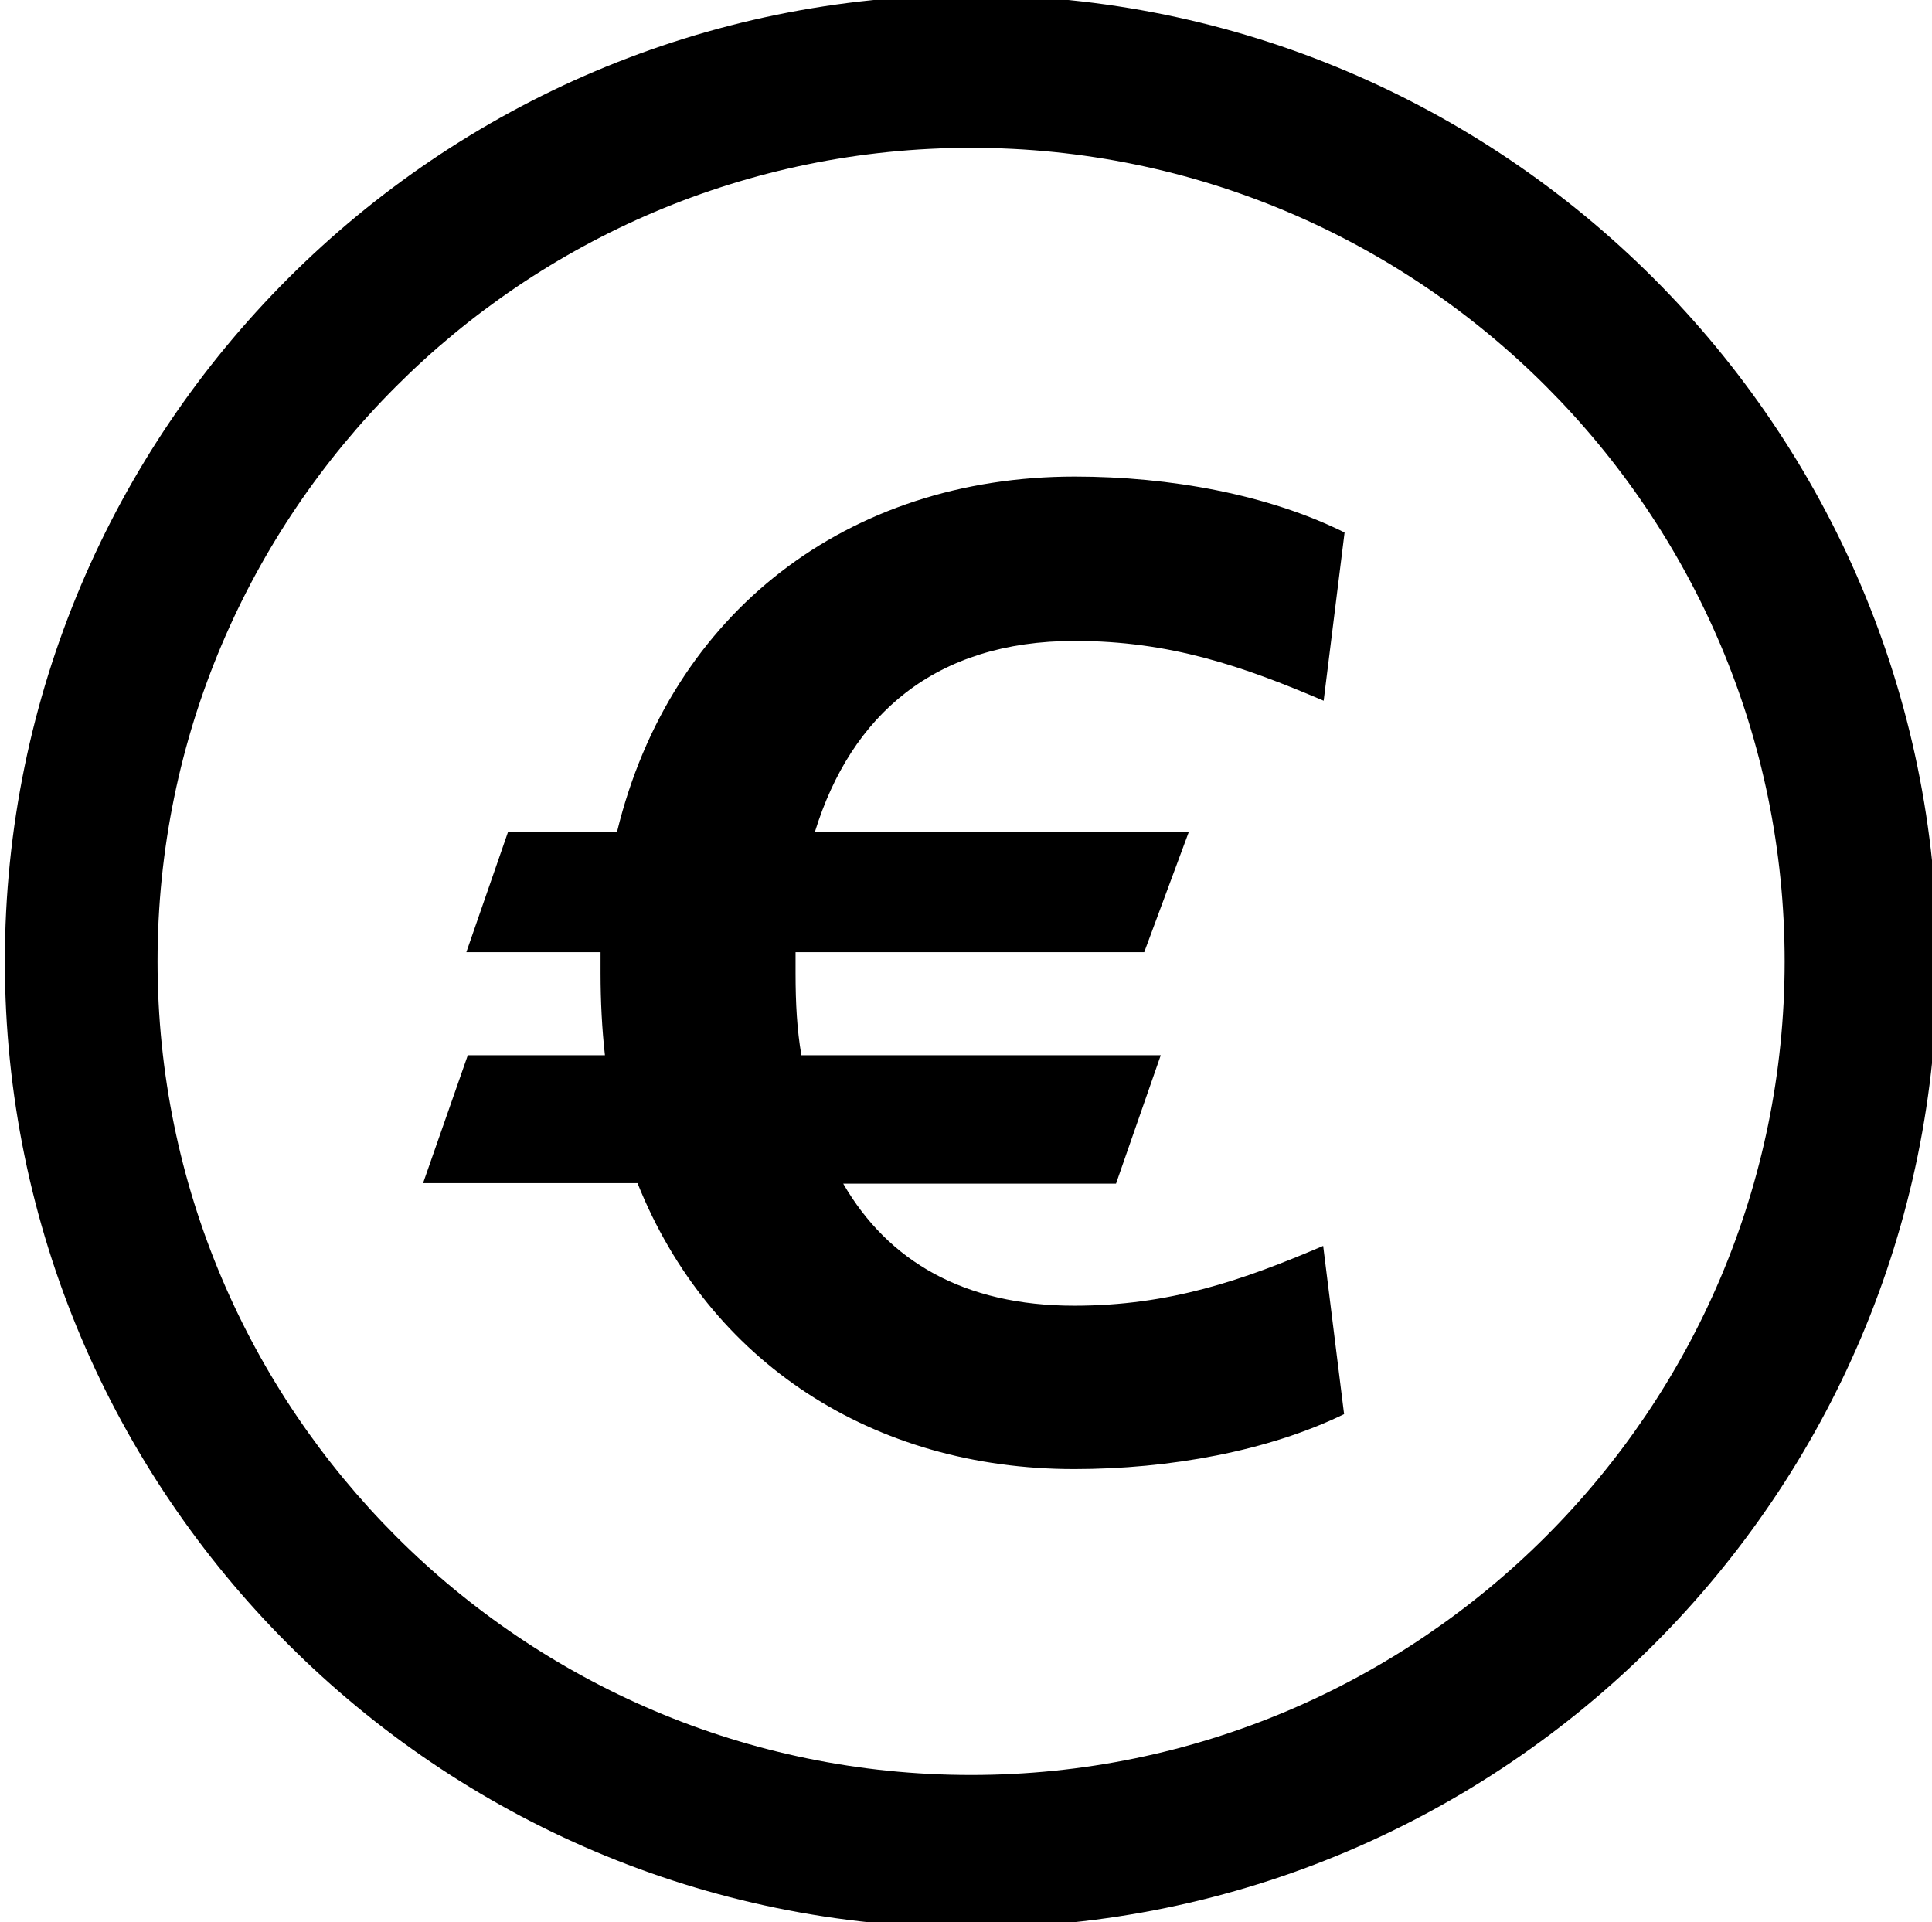
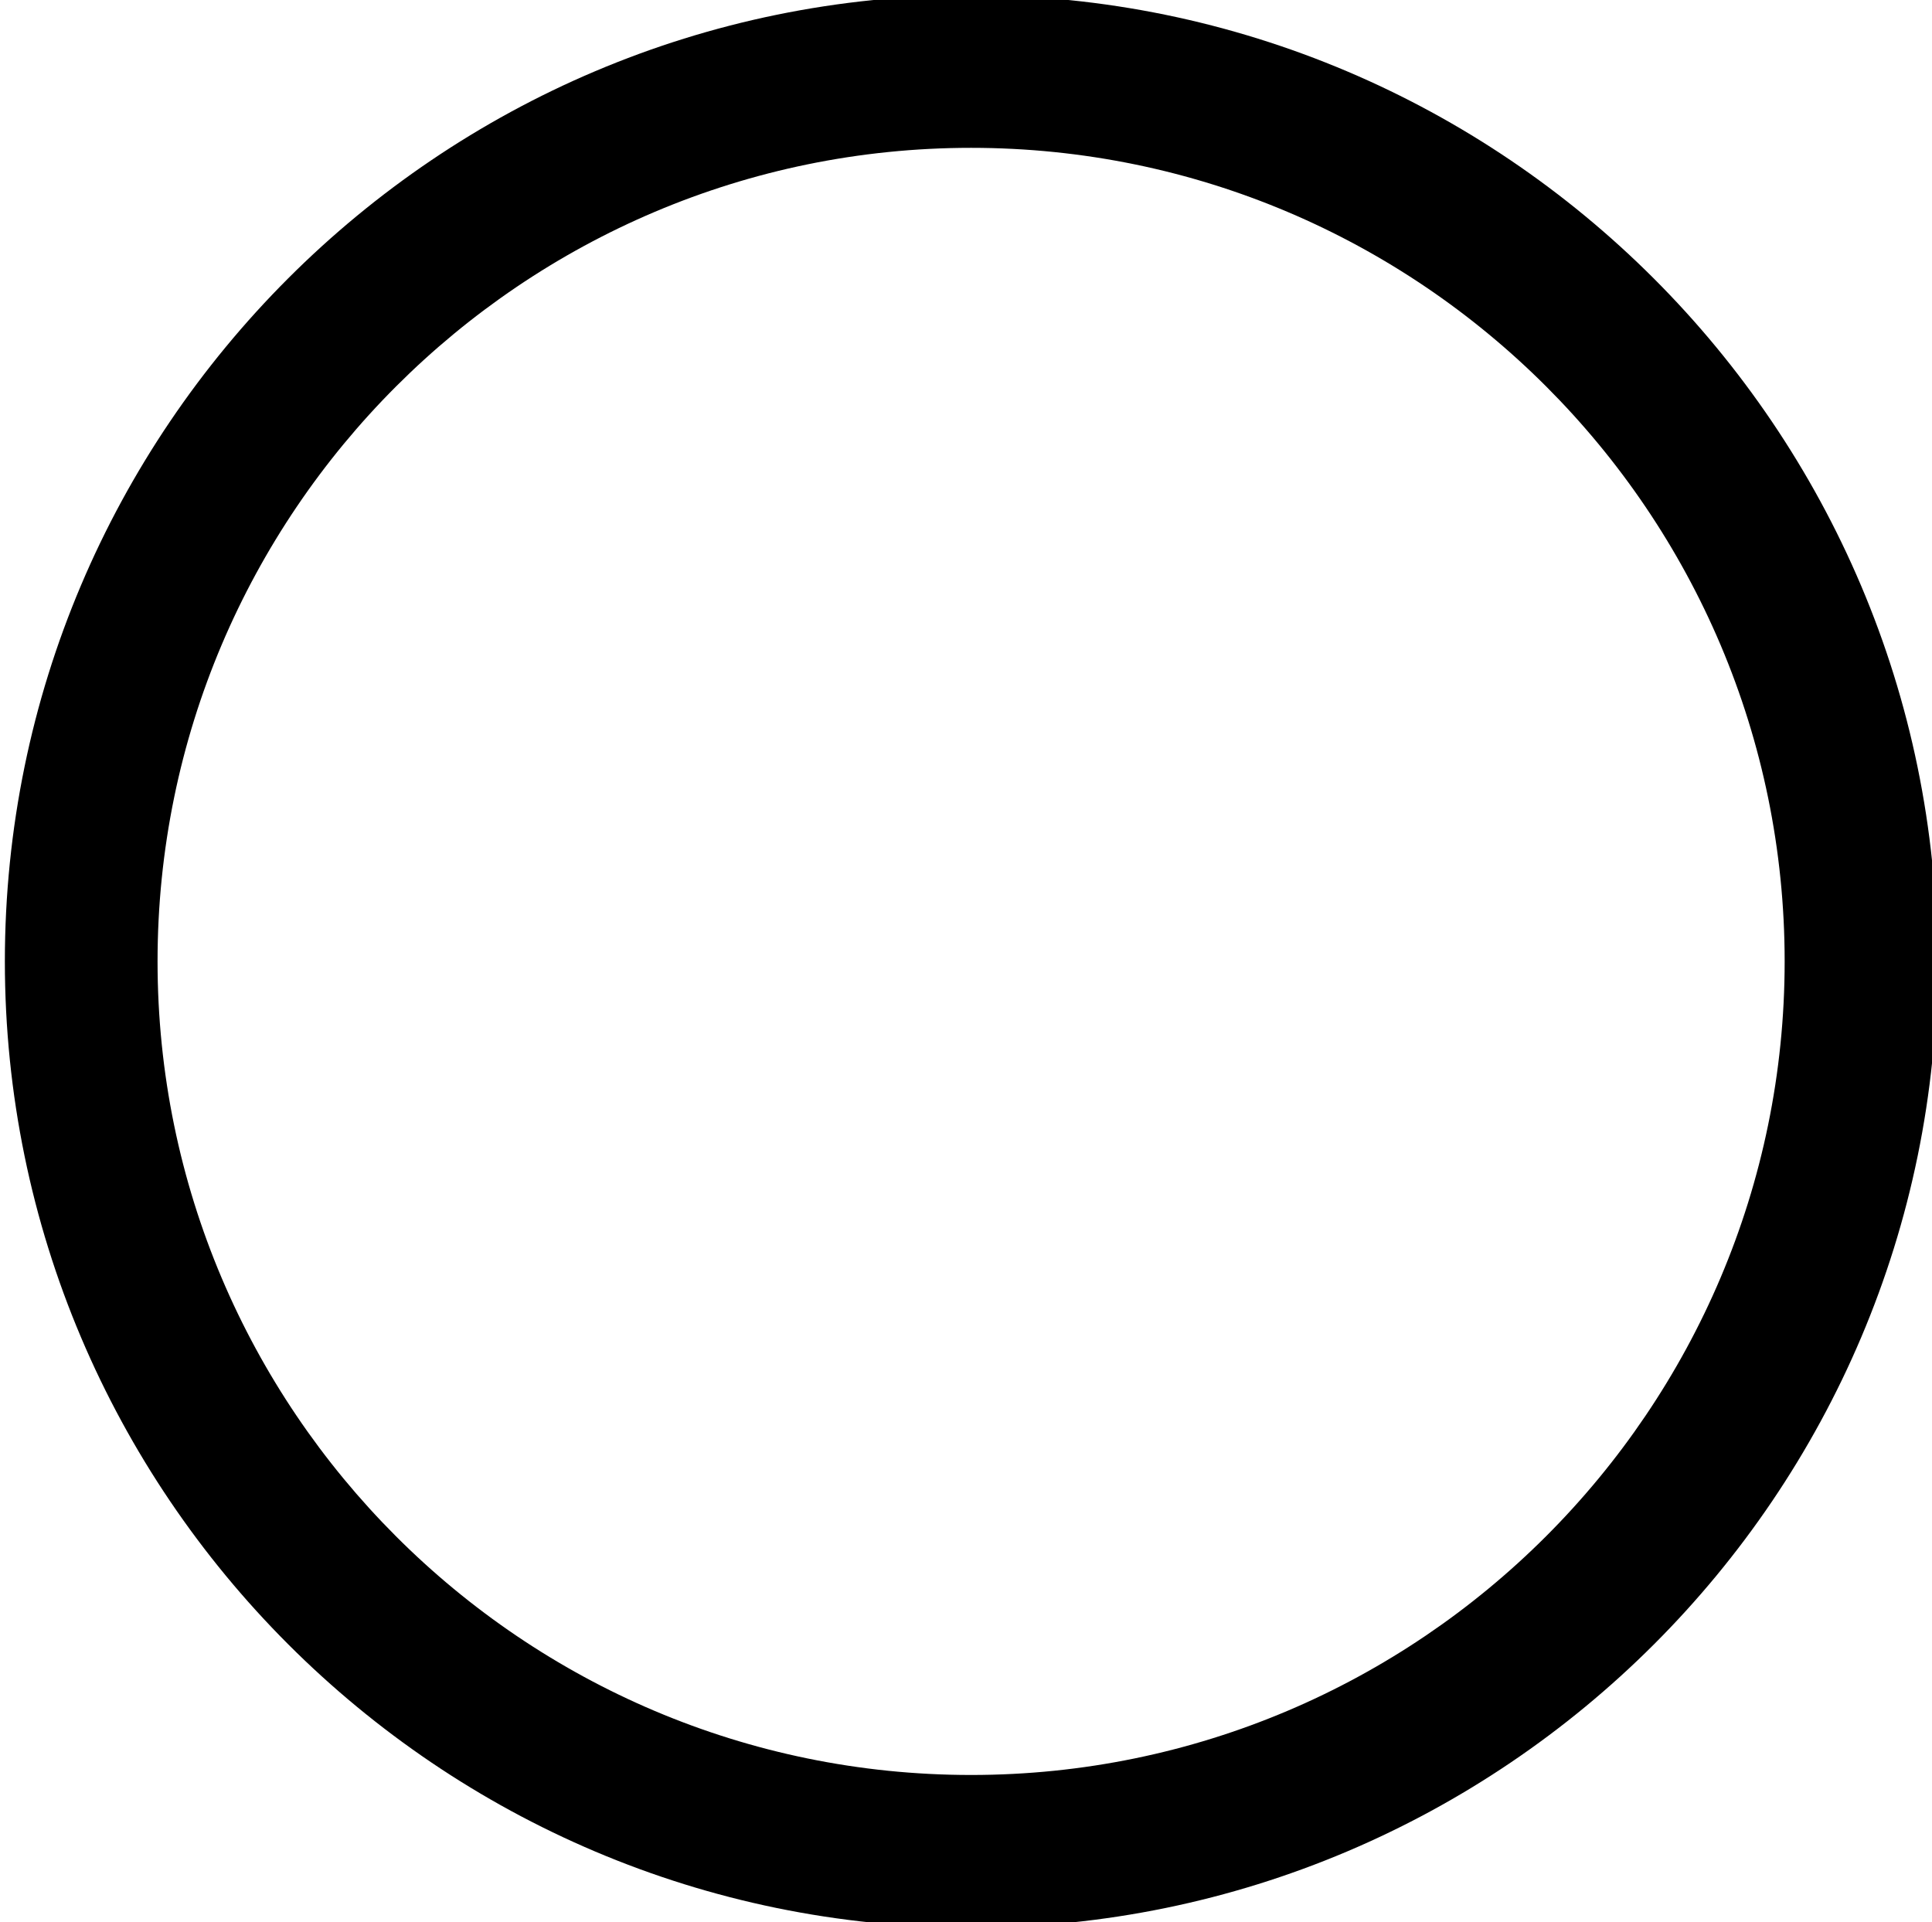
<svg xmlns="http://www.w3.org/2000/svg" version="1.1" id="Layer_1" x="0px" y="0px" viewBox="0 0 397.3 395.3" style="enable-background:new 0 0 397.3 395.3;" xml:space="preserve">
  <path d="M199.7-1C90.1-1,1,88.1,1,197.7c0,109.5,89.1,198.7,198.7,198.7c109.5,0,198.7-89.1,198.7-198.7C398.3,88.1,309.2-1,199.7-1  z M199.7,365c-92.3,0-167.3-75.1-167.3-167.3c0-92.3,75.1-167.3,167.3-167.3c92.3,0,167.3,75.1,167.3,167.3  C367,289.9,291.9,365,199.7,365z" />
-   <path d="M221,131.8c19.6,0,34.6,5.2,51.2,12.3l4.3-34.6C260.8,101.7,240.6,98,221,98c-46.6,0-83.1,27.9-94.1,73h-22.4l-8.6,24.8  h27.6v4.3c0,5.8,0.3,11.6,0.9,16.9H96.2L87,243.3h44.1c14.7,36.8,48.4,58.8,89.8,58.8c19.6,0,39.9-3.7,55.5-11.3l-4.3-34.6  c-16.6,7.1-31.6,12.3-51.2,12.3c-22.7,0-38.3-9.2-47.5-25.1h56.1l9.2-26.4h-73.9c-0.9-5.2-1.2-10.7-1.2-16.9v-4.3h71.7l9.2-24.8  h-76.9C175,147.1,192.2,131.8,221,131.8z" />
</svg>